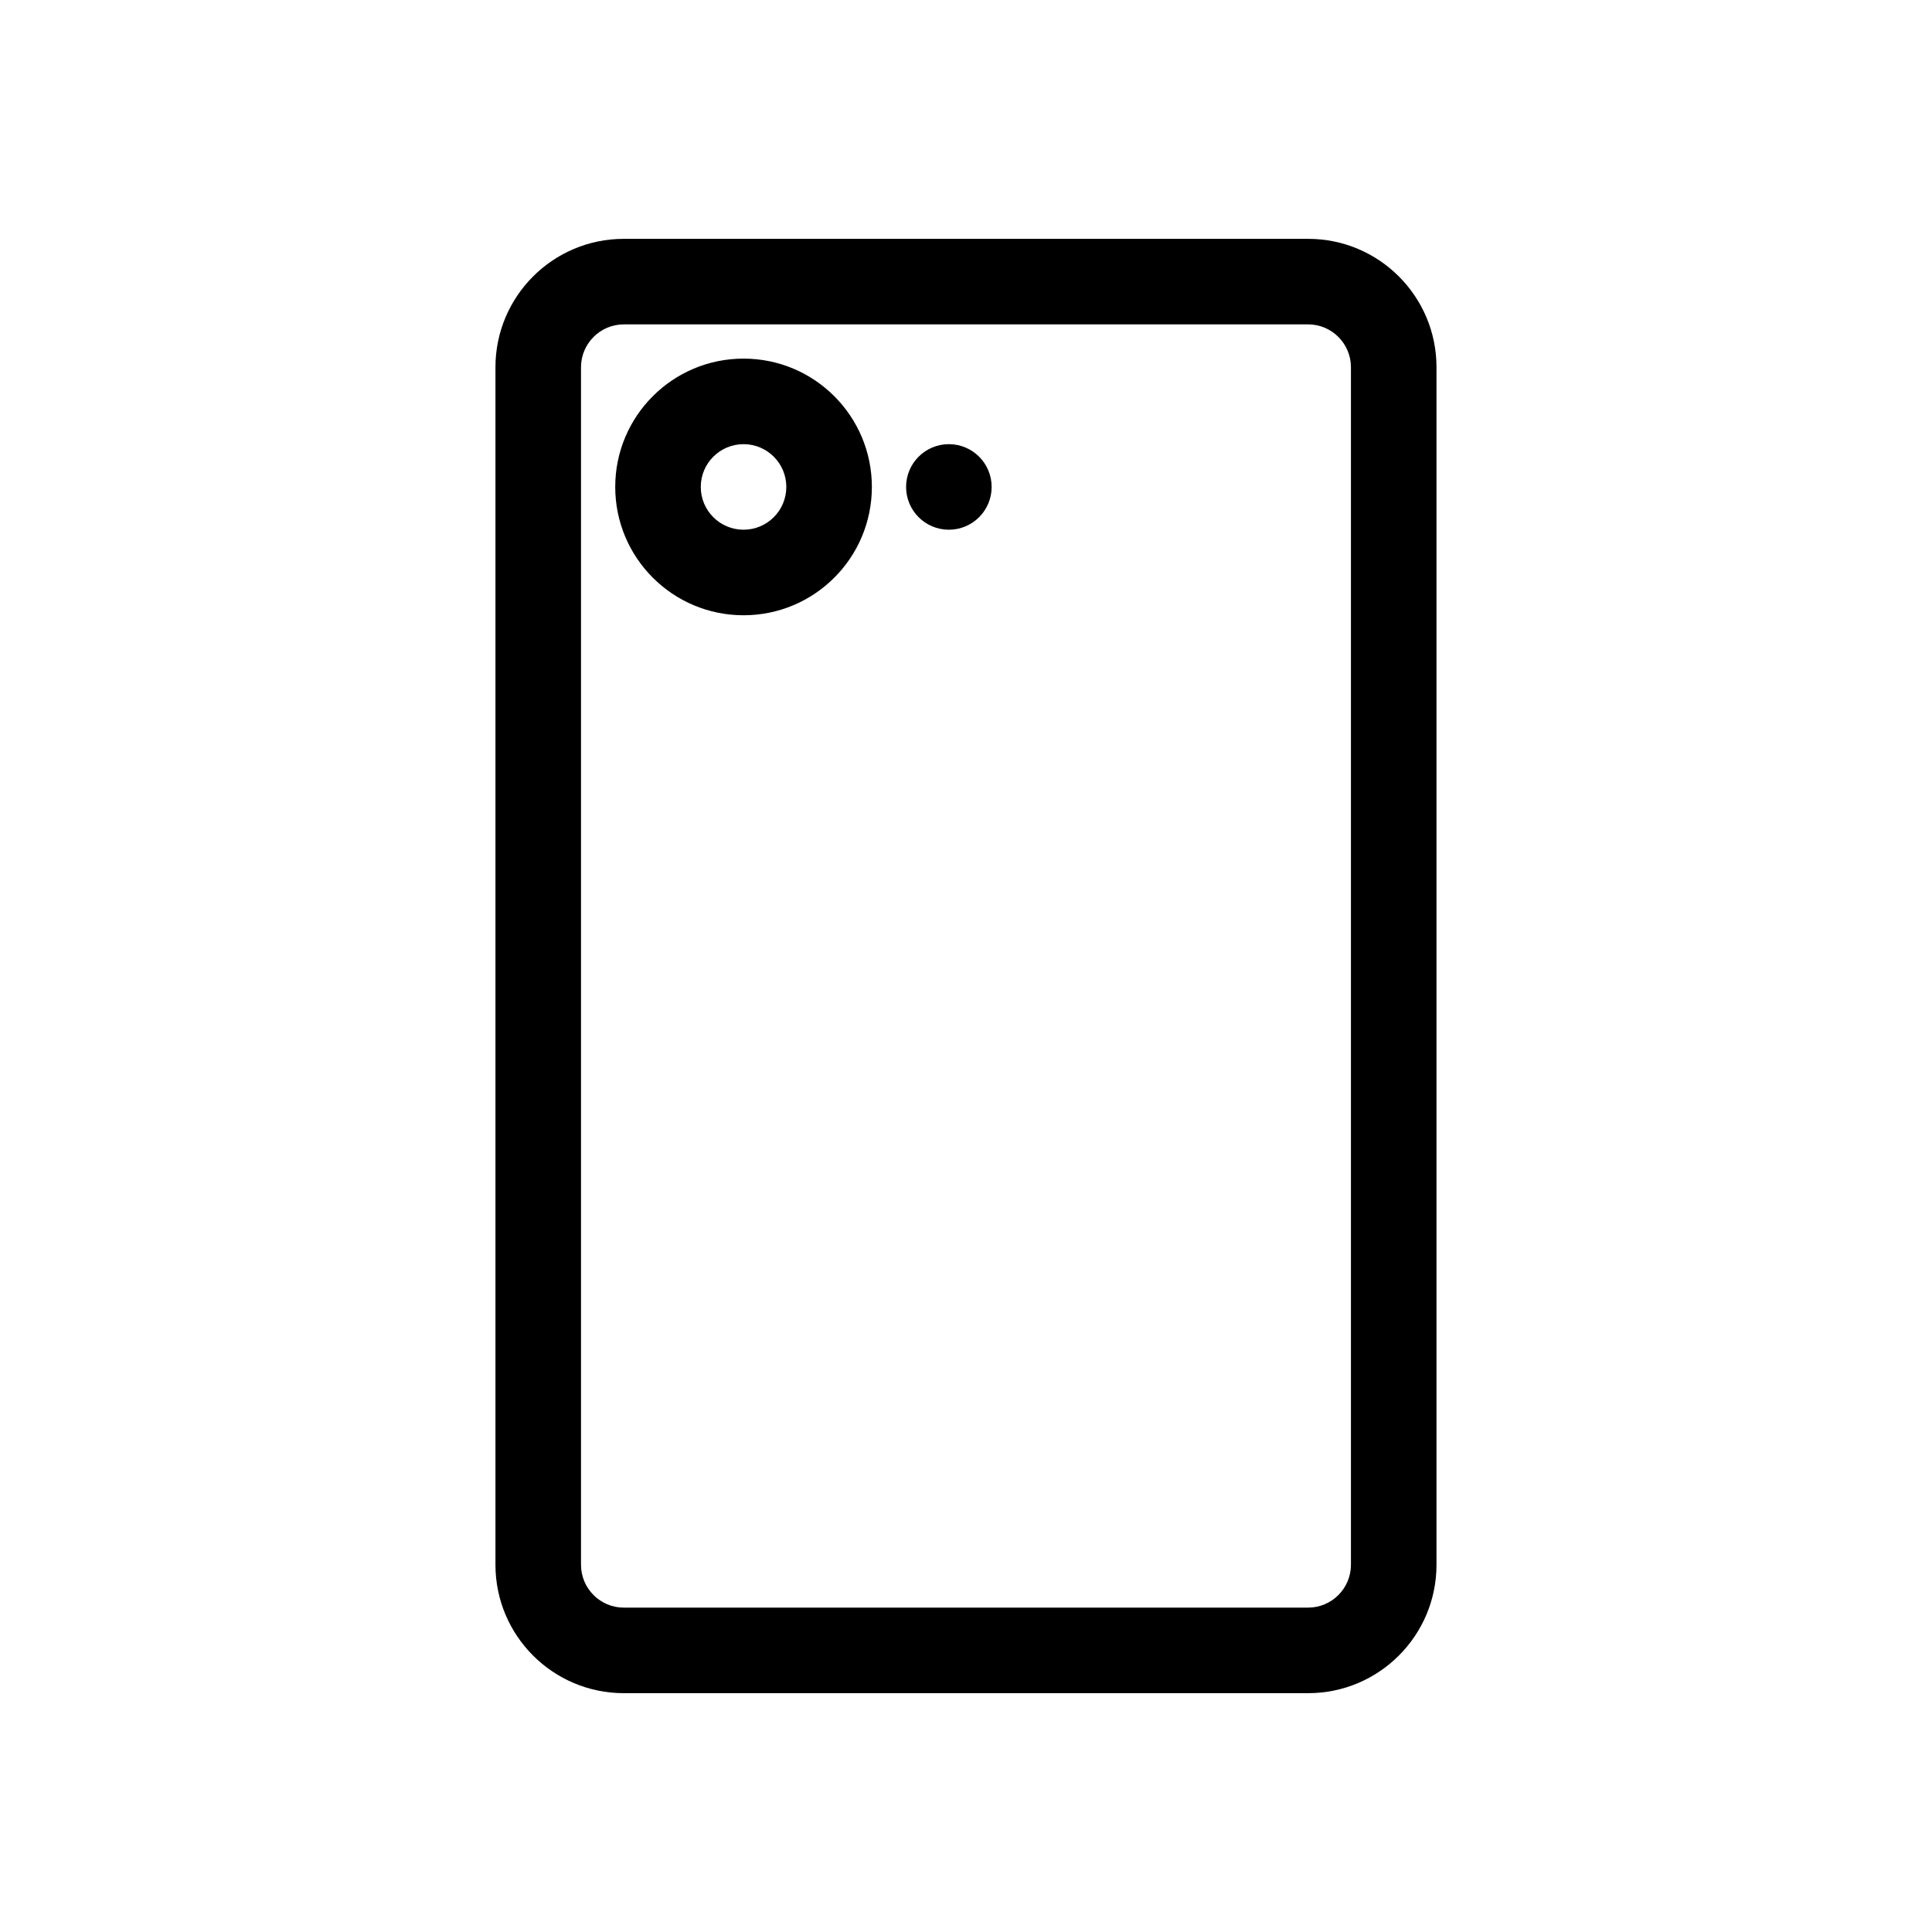
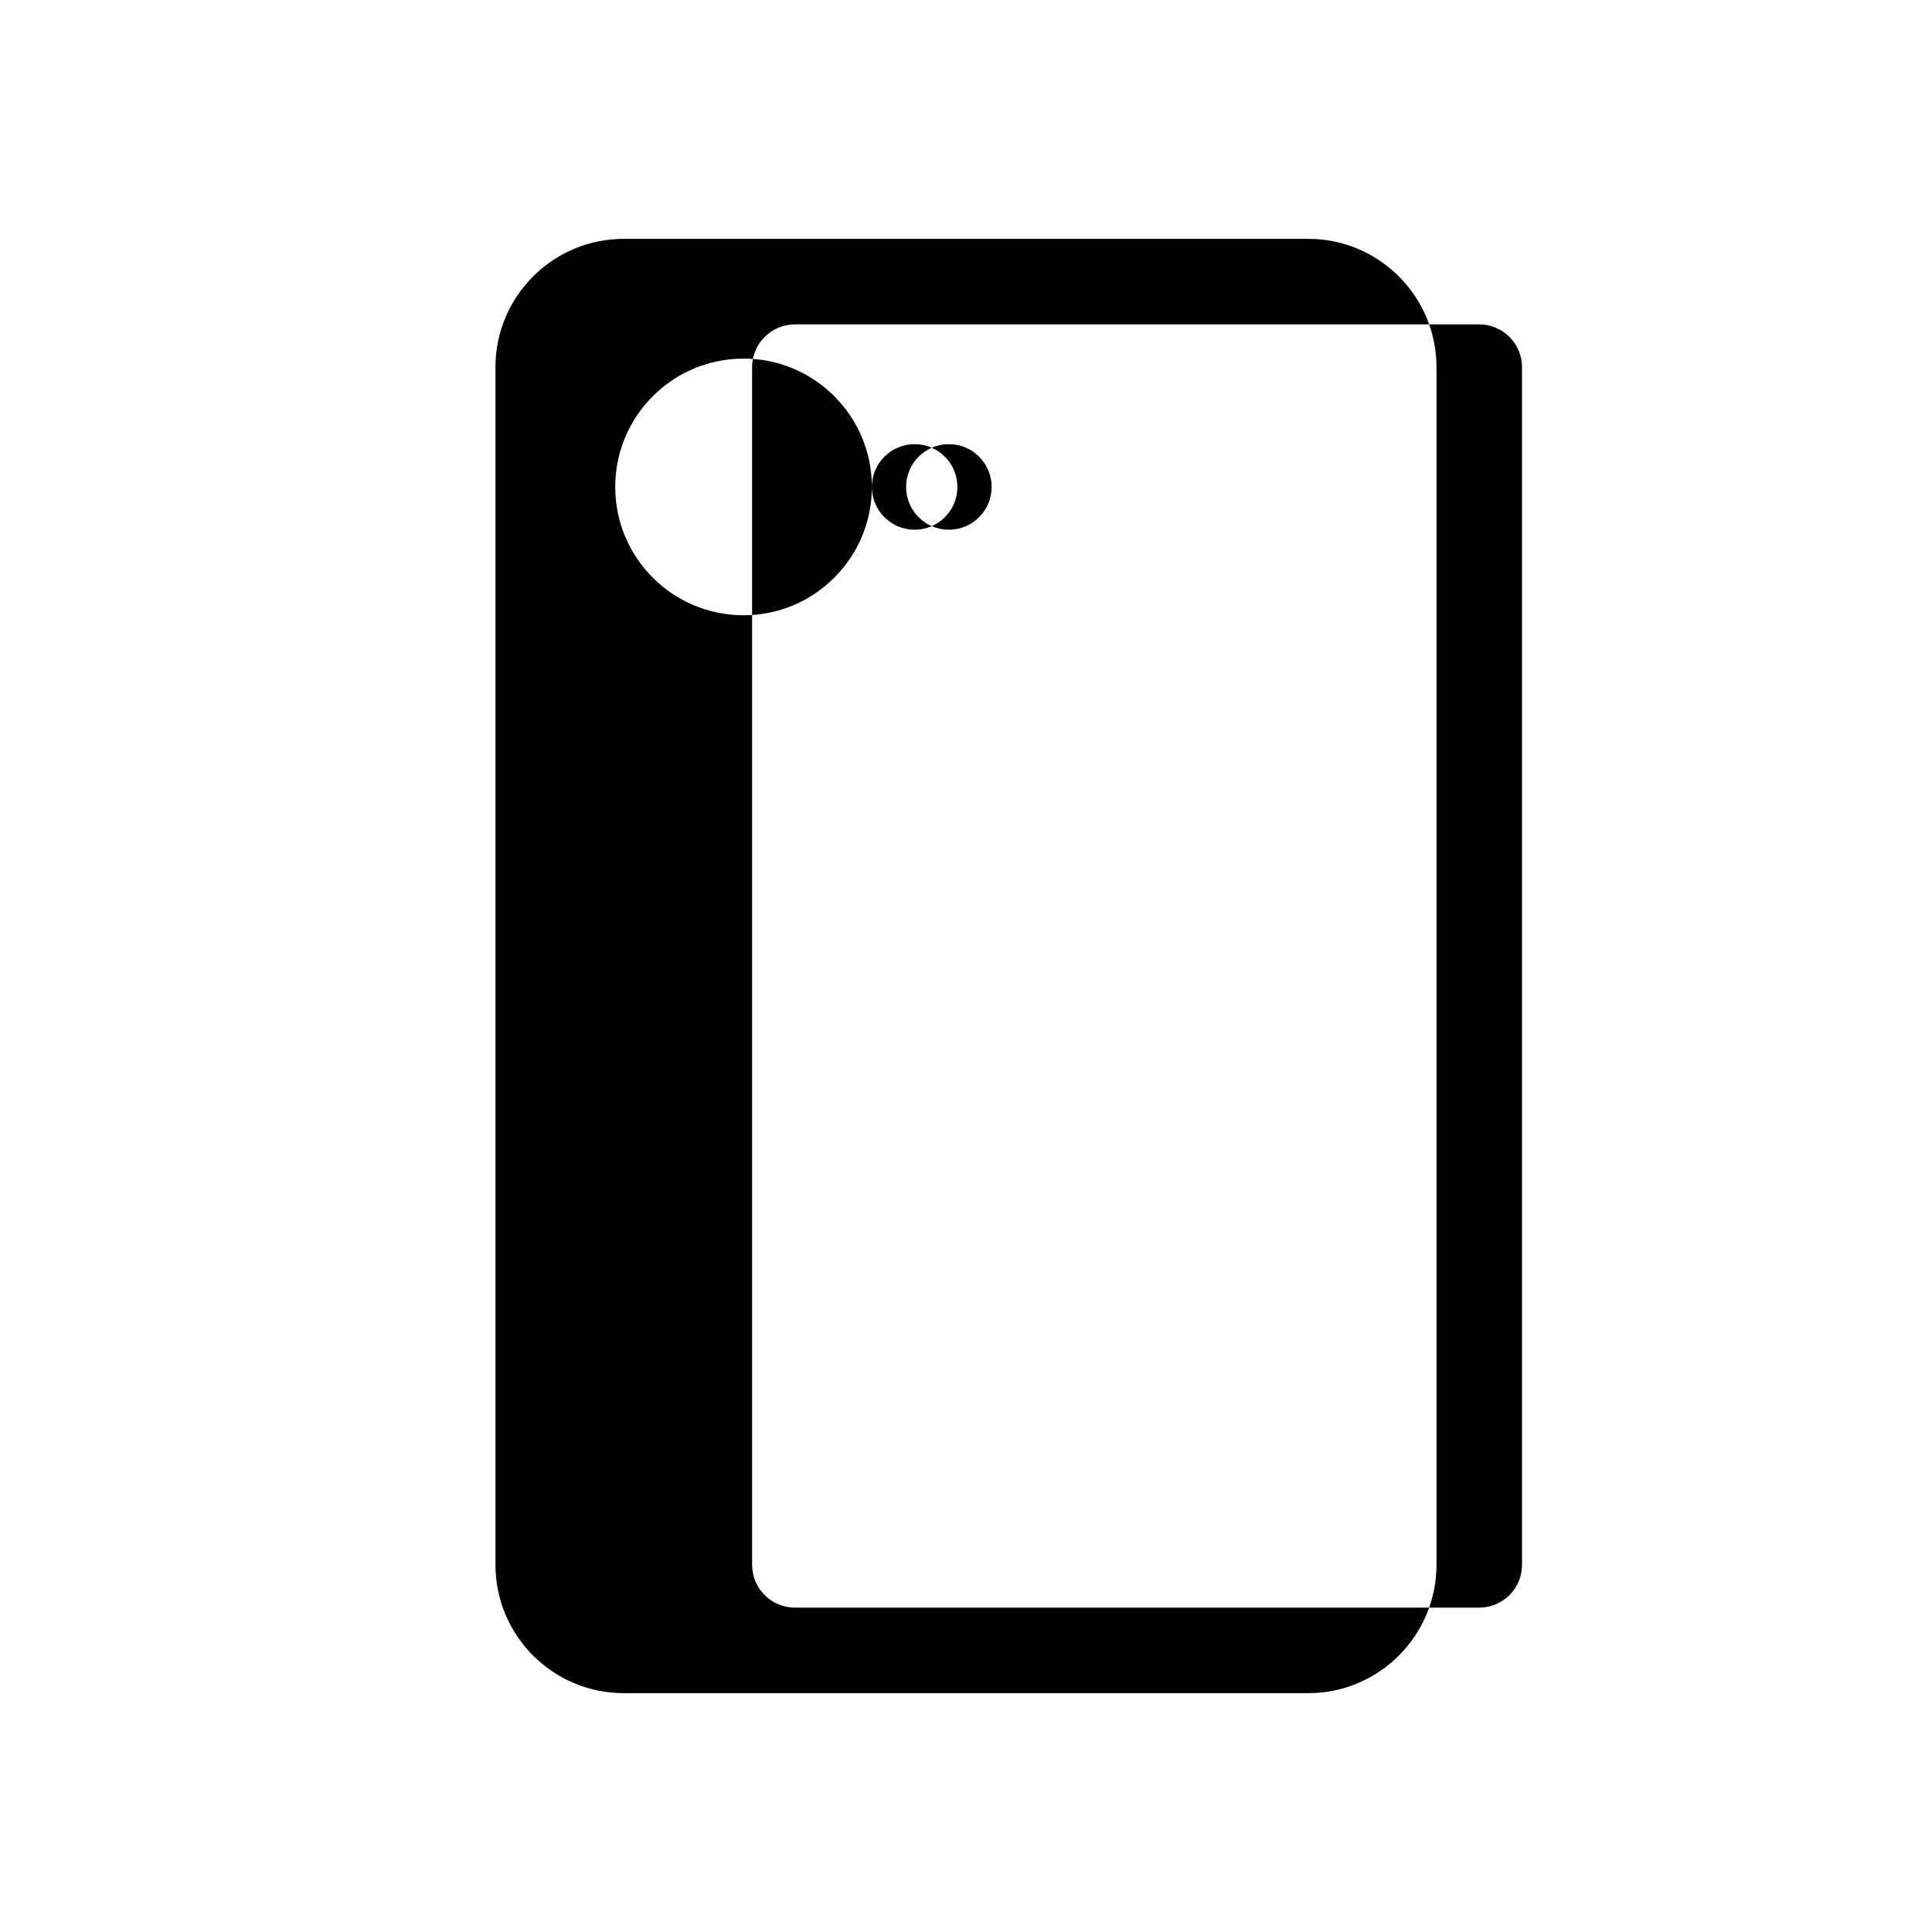
<svg xmlns="http://www.w3.org/2000/svg" fill="#000000" width="800px" height="800px" version="1.1" viewBox="144 144 512 512">
-   <path d="m275.3 558.68c0 18.777 15.23 34.027 34.008 34.027h181.37c18.762 0 34.008-15.246 34.008-34.027v-317.36c0-18.777-15.227-34.023-34.008-34.023h-181.37c-18.762 0-34.008 15.242-34.008 34.023zm120.16-274.3c6.262 0 11.336-5.074 11.336-11.336 0-6.262-5.074-11.336-11.336-11.336-6.262 0-11.336 5.074-11.336 11.336 0 6.262 5.074 11.336 11.336 11.336zm-20.406-11.336c0-18.781-15.223-34.008-34.004-34.008-18.785 0-34.008 15.227-34.008 34.008s15.223 34.008 34.008 34.008c18.781 0 34.004-15.227 34.004-34.008zm-45.34 0c0-6.262 5.074-11.336 11.336-11.336 6.258 0 11.332 5.074 11.332 11.336 0 6.262-5.074 11.336-11.332 11.336-6.262 0-11.336-5.074-11.336-11.336zm-20.406-43.078h181.37c6.25 0 11.336 5.094 11.336 11.355v317.36c0 6.258-5.094 11.355-11.336 11.355h-181.37c-6.25 0-11.336-5.094-11.336-11.355v-317.36c0-6.258 5.098-11.355 11.336-11.355z" fill-rule="evenodd" />
+   <path d="m275.3 558.68c0 18.777 15.23 34.027 34.008 34.027h181.37c18.762 0 34.008-15.246 34.008-34.027v-317.36c0-18.777-15.227-34.023-34.008-34.023h-181.37c-18.762 0-34.008 15.242-34.008 34.023zm120.16-274.3c6.262 0 11.336-5.074 11.336-11.336 0-6.262-5.074-11.336-11.336-11.336-6.262 0-11.336 5.074-11.336 11.336 0 6.262 5.074 11.336 11.336 11.336zm-20.406-11.336c0-18.781-15.223-34.008-34.004-34.008-18.785 0-34.008 15.227-34.008 34.008s15.223 34.008 34.008 34.008c18.781 0 34.004-15.227 34.004-34.008zc0-6.262 5.074-11.336 11.336-11.336 6.258 0 11.332 5.074 11.332 11.336 0 6.262-5.074 11.336-11.332 11.336-6.262 0-11.336-5.074-11.336-11.336zm-20.406-43.078h181.37c6.25 0 11.336 5.094 11.336 11.355v317.36c0 6.258-5.094 11.355-11.336 11.355h-181.37c-6.25 0-11.336-5.094-11.336-11.355v-317.36c0-6.258 5.098-11.355 11.336-11.355z" fill-rule="evenodd" />
</svg>